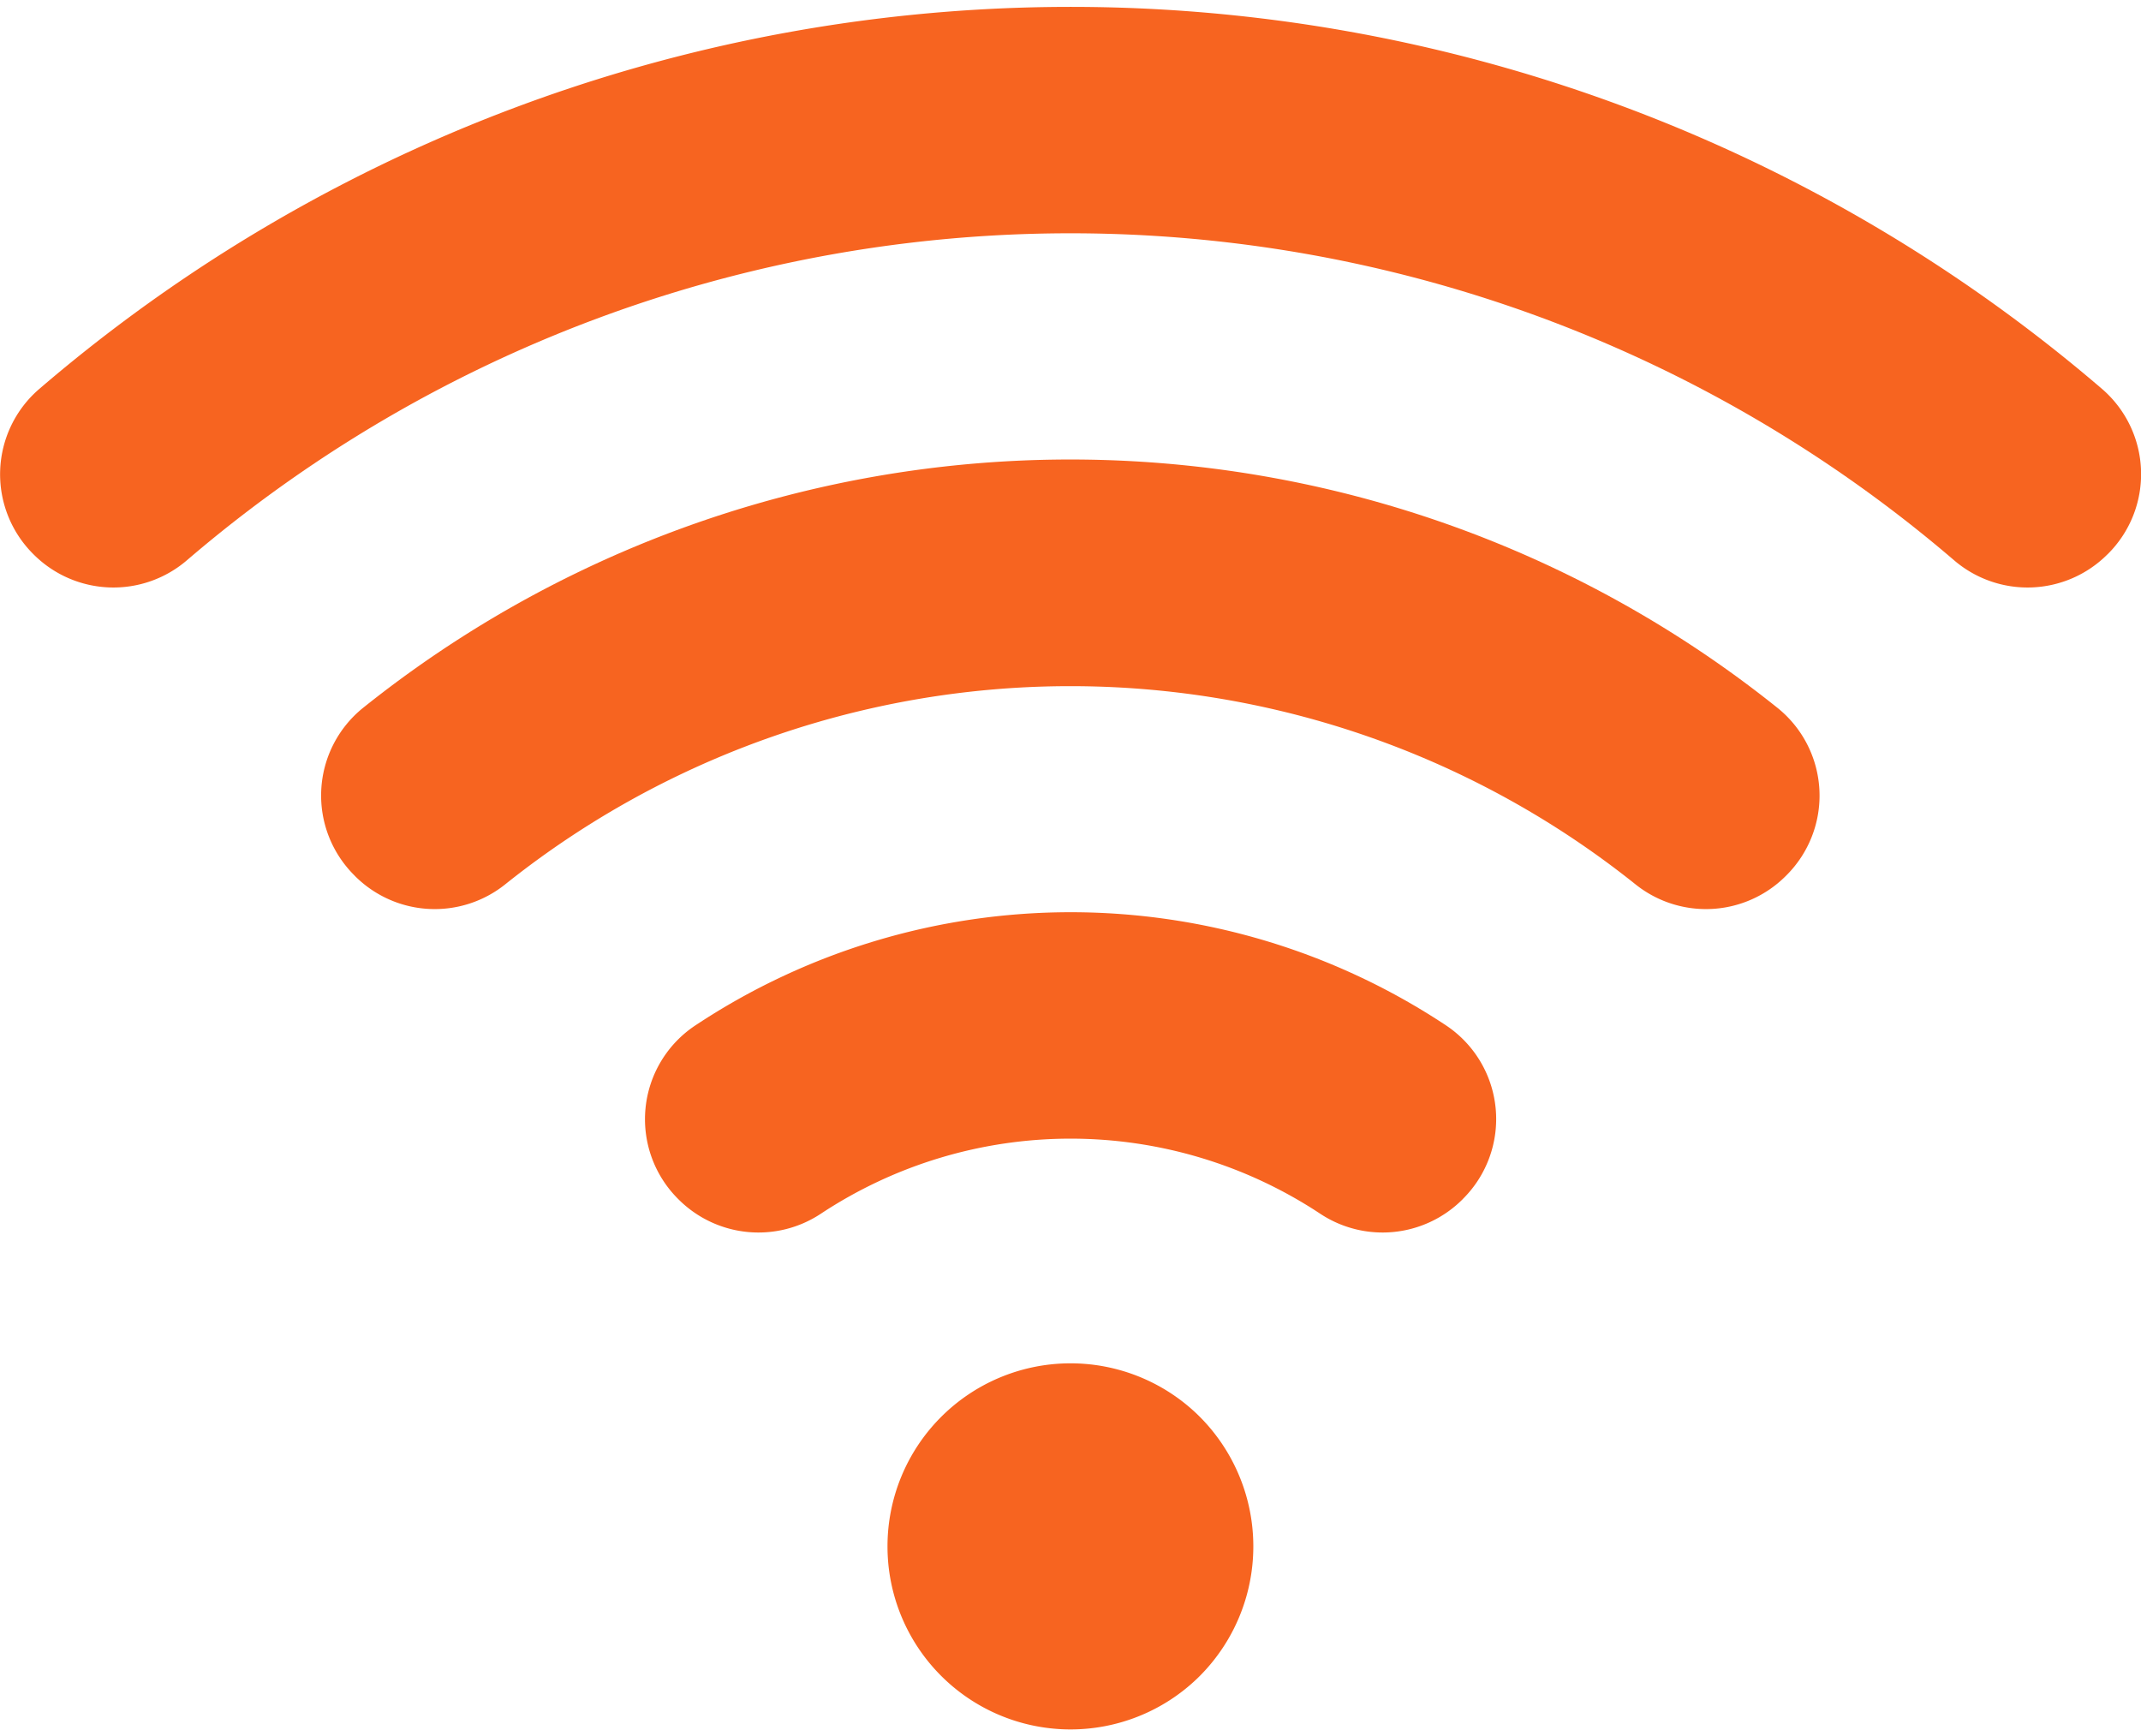
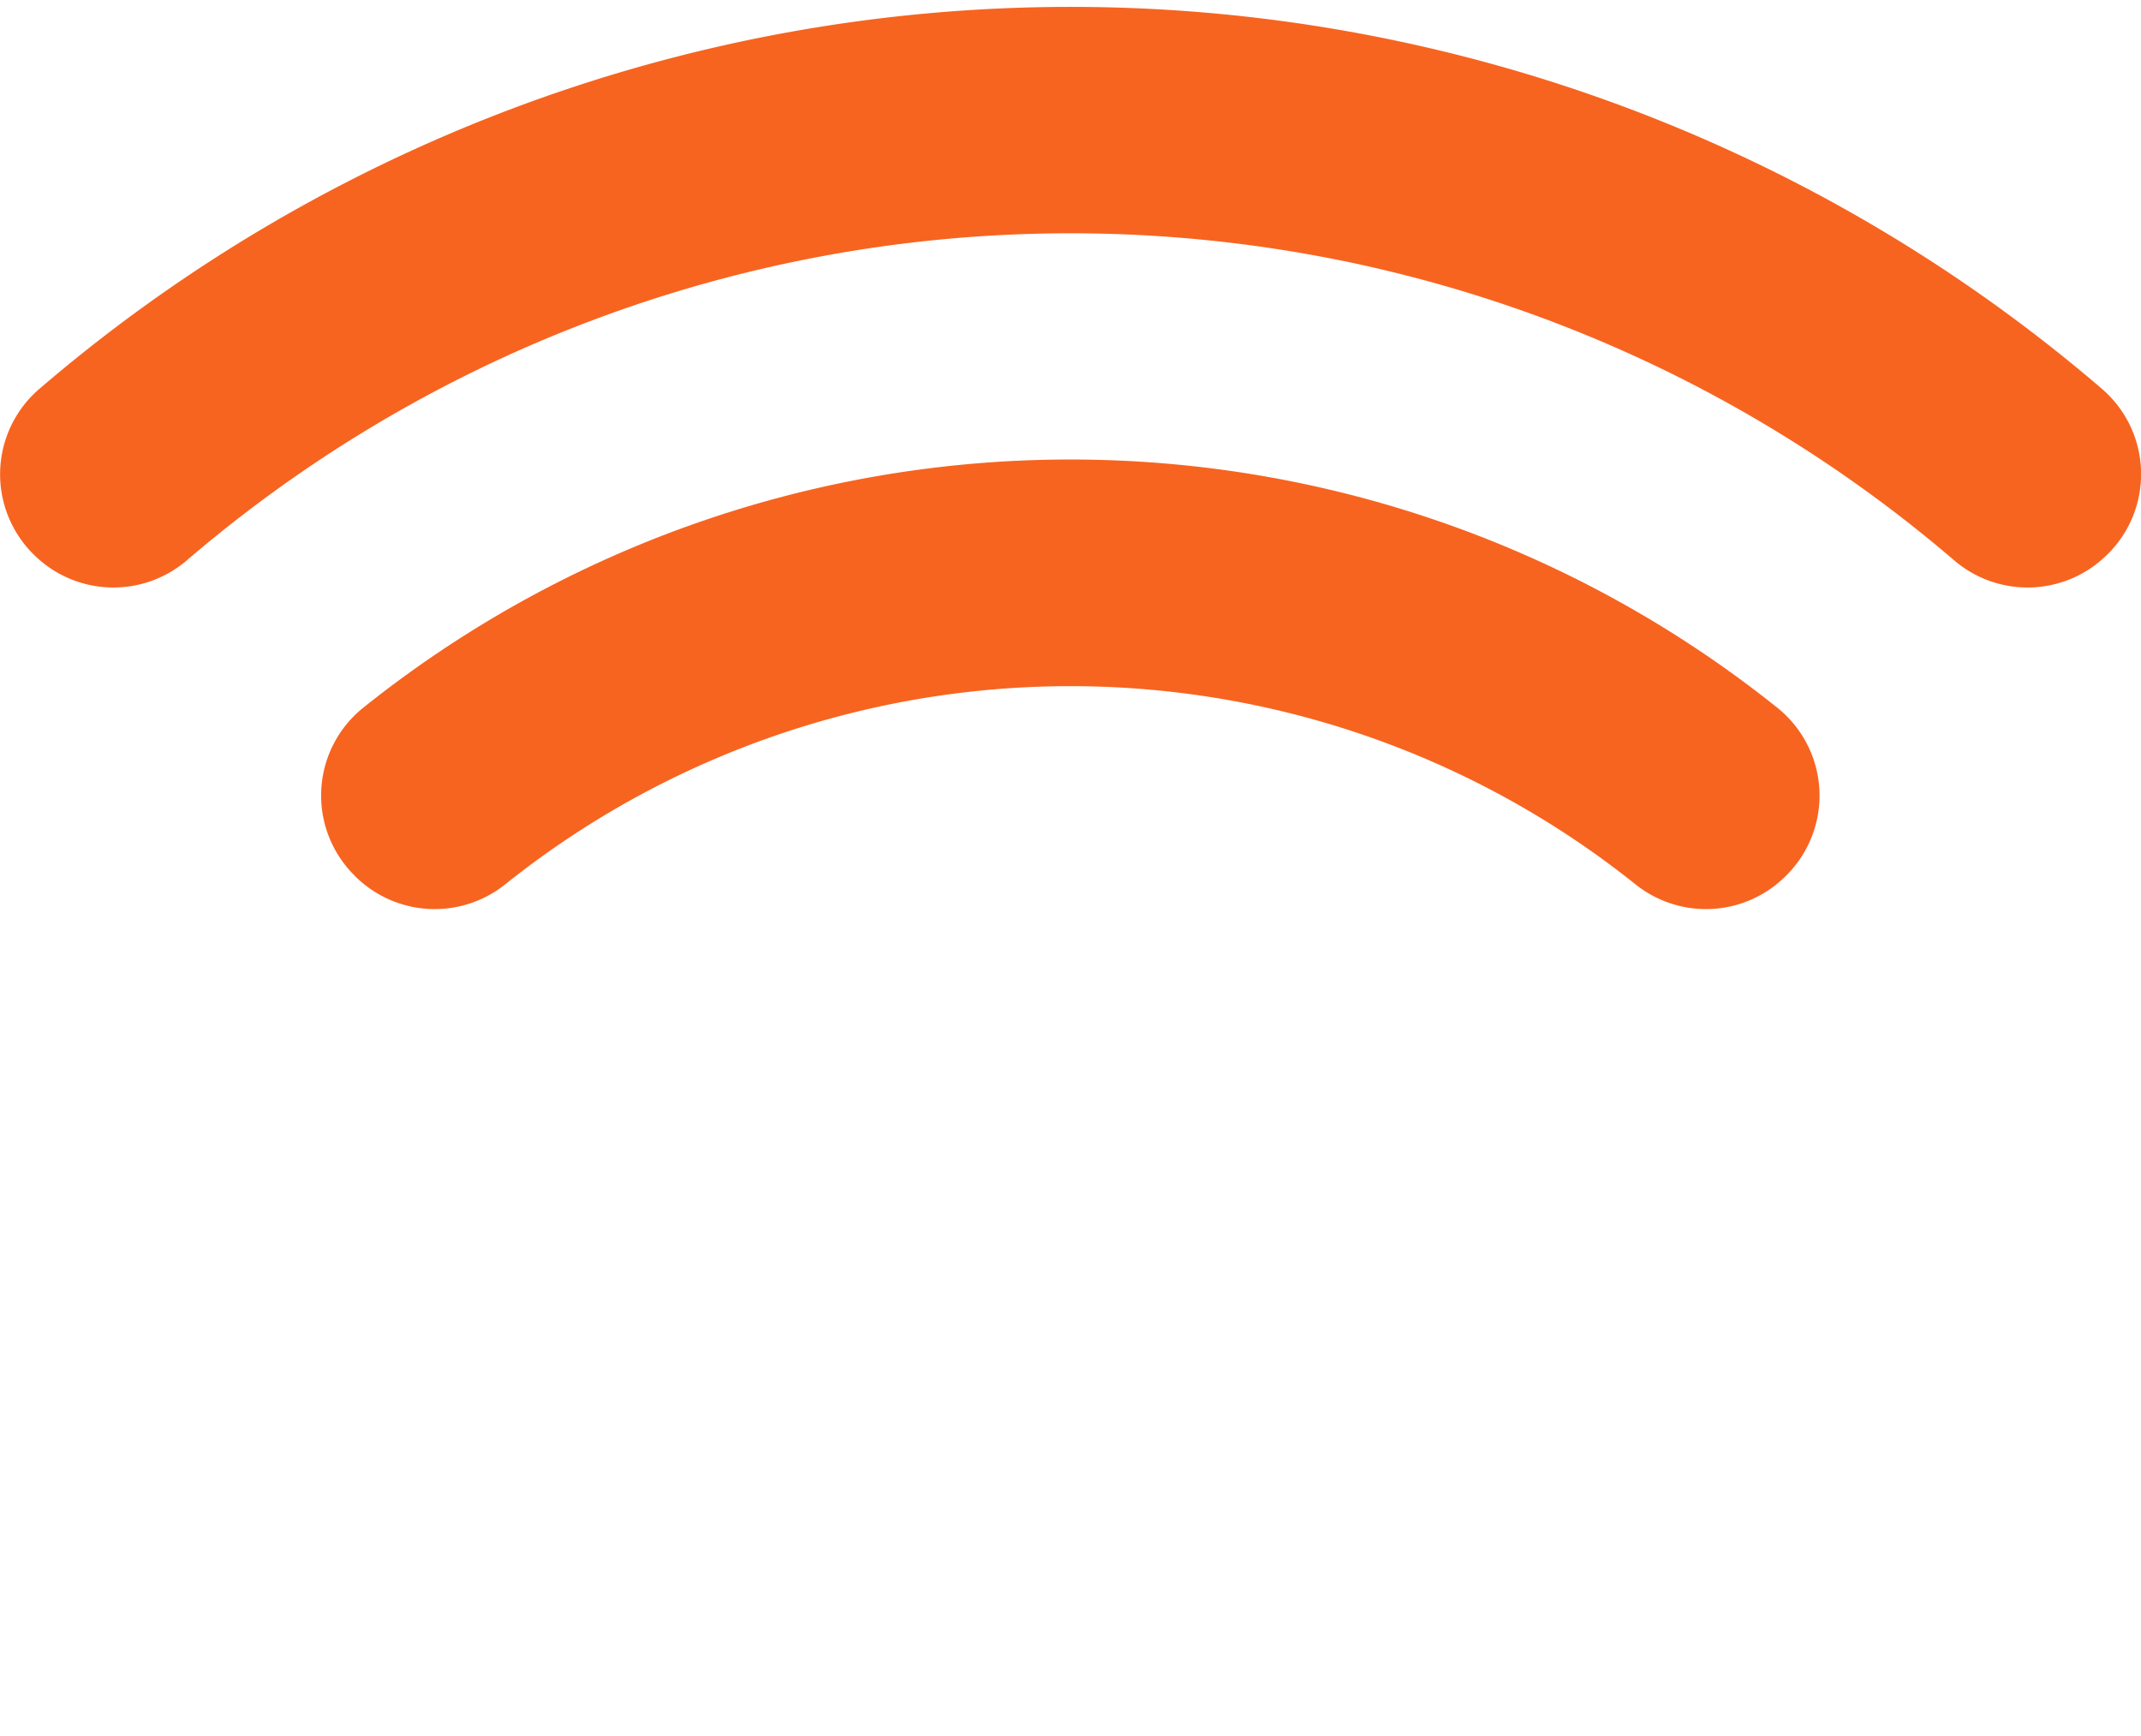
<svg xmlns="http://www.w3.org/2000/svg" width="37" height="30" viewBox="0 0 37.067 29.818">
  <g id="グループ_18498" data-name="グループ 18498" transform="translate(0 0)">
    <path id="パス_53884" data-name="パス 53884" d="M364.737,311.7l.013.014a1.952,1.952,0,0,0,2.6.139,15.666,15.666,0,0,1,19.564,0,1.952,1.952,0,0,0,2.6-.139l.014-.014a1.948,1.948,0,0,0-.153-2.9,19.583,19.583,0,0,0-24.489,0A1.948,1.948,0,0,0,364.737,311.7Z" transform="translate(-358.601 -296.663)" fill="#f76420" />
    <path id="パス_53885" data-name="パス 53885" d="M357.108,303.225l.013.013a1.953,1.953,0,0,0,2.655.095,23.5,23.5,0,0,1,30.587,0,1.953,1.953,0,0,0,2.655-.095l.014-.013a1.948,1.948,0,0,0-.1-2.852,27.41,27.41,0,0,0-35.719,0A1.948,1.948,0,0,0,357.108,303.225Z" transform="translate(-356.536 -293.755)" fill="#f76420" />
-     <path id="パス_53886" data-name="パス 53886" d="M372.417,320.207l.015.015a1.956,1.956,0,0,0,2.467.239,7.838,7.838,0,0,1,8.63,0,1.956,1.956,0,0,0,2.467-.239l.014-.015a1.948,1.948,0,0,0-.293-3,11.755,11.755,0,0,0-13,0A1.948,1.948,0,0,0,372.417,320.207Z" transform="translate(-360.68 -299.572)" fill="#f76420" />
-     <path id="パス_53887" data-name="パス 53887" d="M382.97,326.841a3.169,3.169,0,1,0,0,4.566A3.179,3.179,0,0,0,382.97,326.841Z" transform="translate(-362.238 -302.471)" fill="#f76420" />
  </g>
</svg>